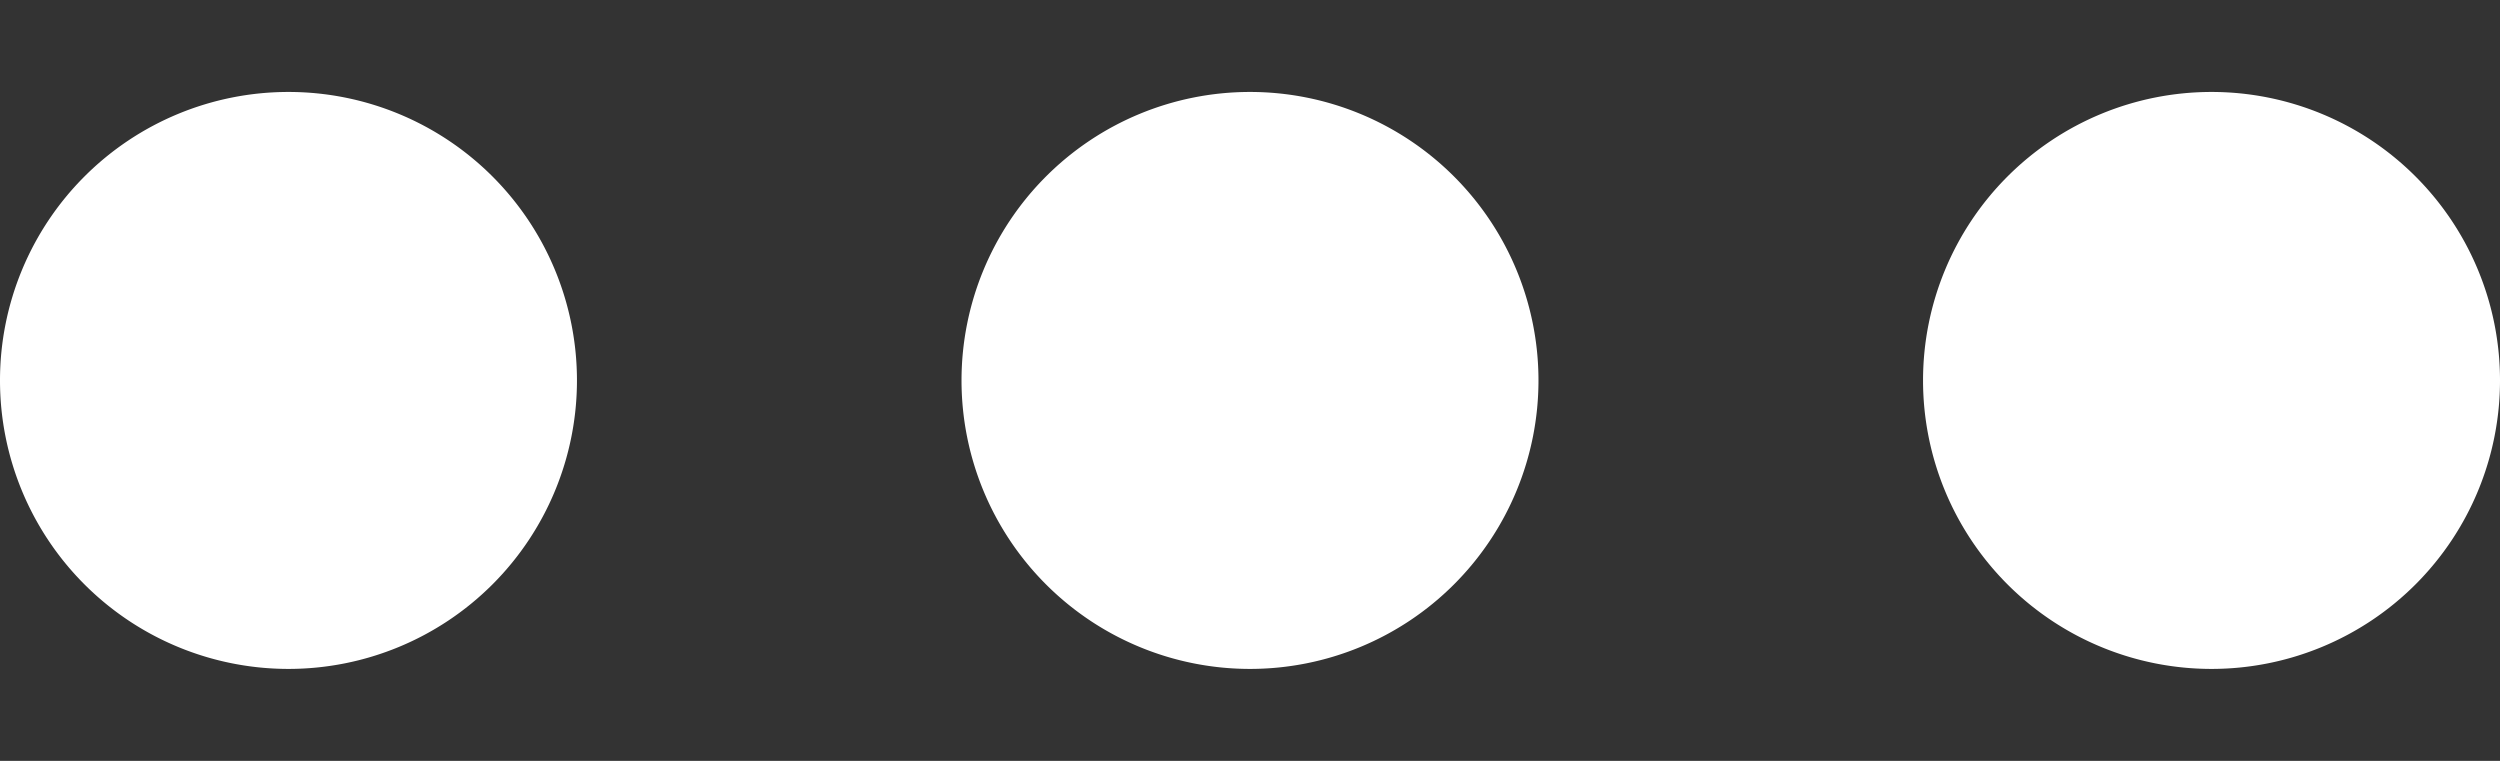
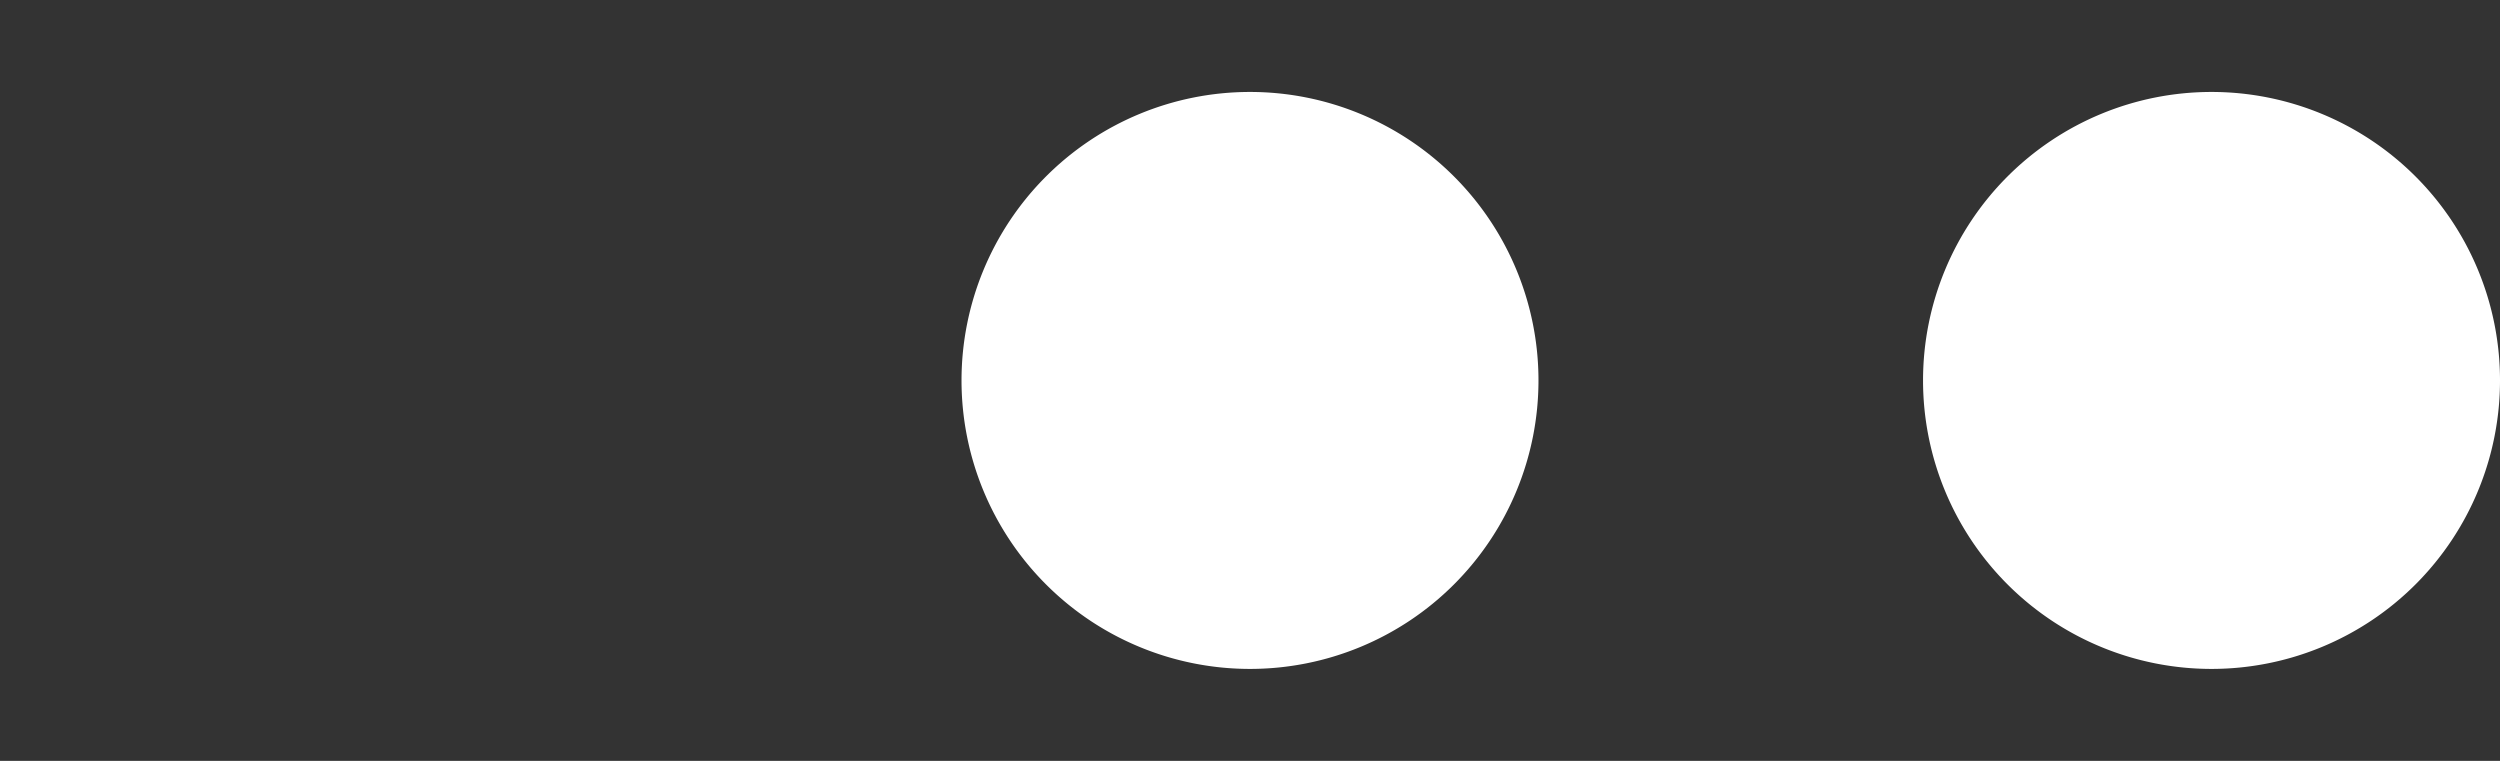
<svg xmlns="http://www.w3.org/2000/svg" width="23" height="7" viewBox="0 0 23 7">
  <rect x="0" y="0" width="23" height="7" fill="#333333" stroke="none" />
  <g>
    <g>
-       <path fill="#fff" d="M20.346 6.154a2.654 2.654 0 1 1 0-5.308 2.654 2.654 0 0 1 0 5.308zm-8.846 0a2.654 2.654 0 1 1 0-5.308 2.654 2.654 0 0 1 0 5.308zm-8.846 0a2.654 2.654 0 1 1 0-5.308 2.654 2.654 0 0 1 0 5.308z" />
+       <path fill="#fff" d="M20.346 6.154a2.654 2.654 0 1 1 0-5.308 2.654 2.654 0 0 1 0 5.308za2.654 2.654 0 1 1 0-5.308 2.654 2.654 0 0 1 0 5.308zm-8.846 0a2.654 2.654 0 1 1 0-5.308 2.654 2.654 0 0 1 0 5.308z" />
    </g>
  </g>
</svg>